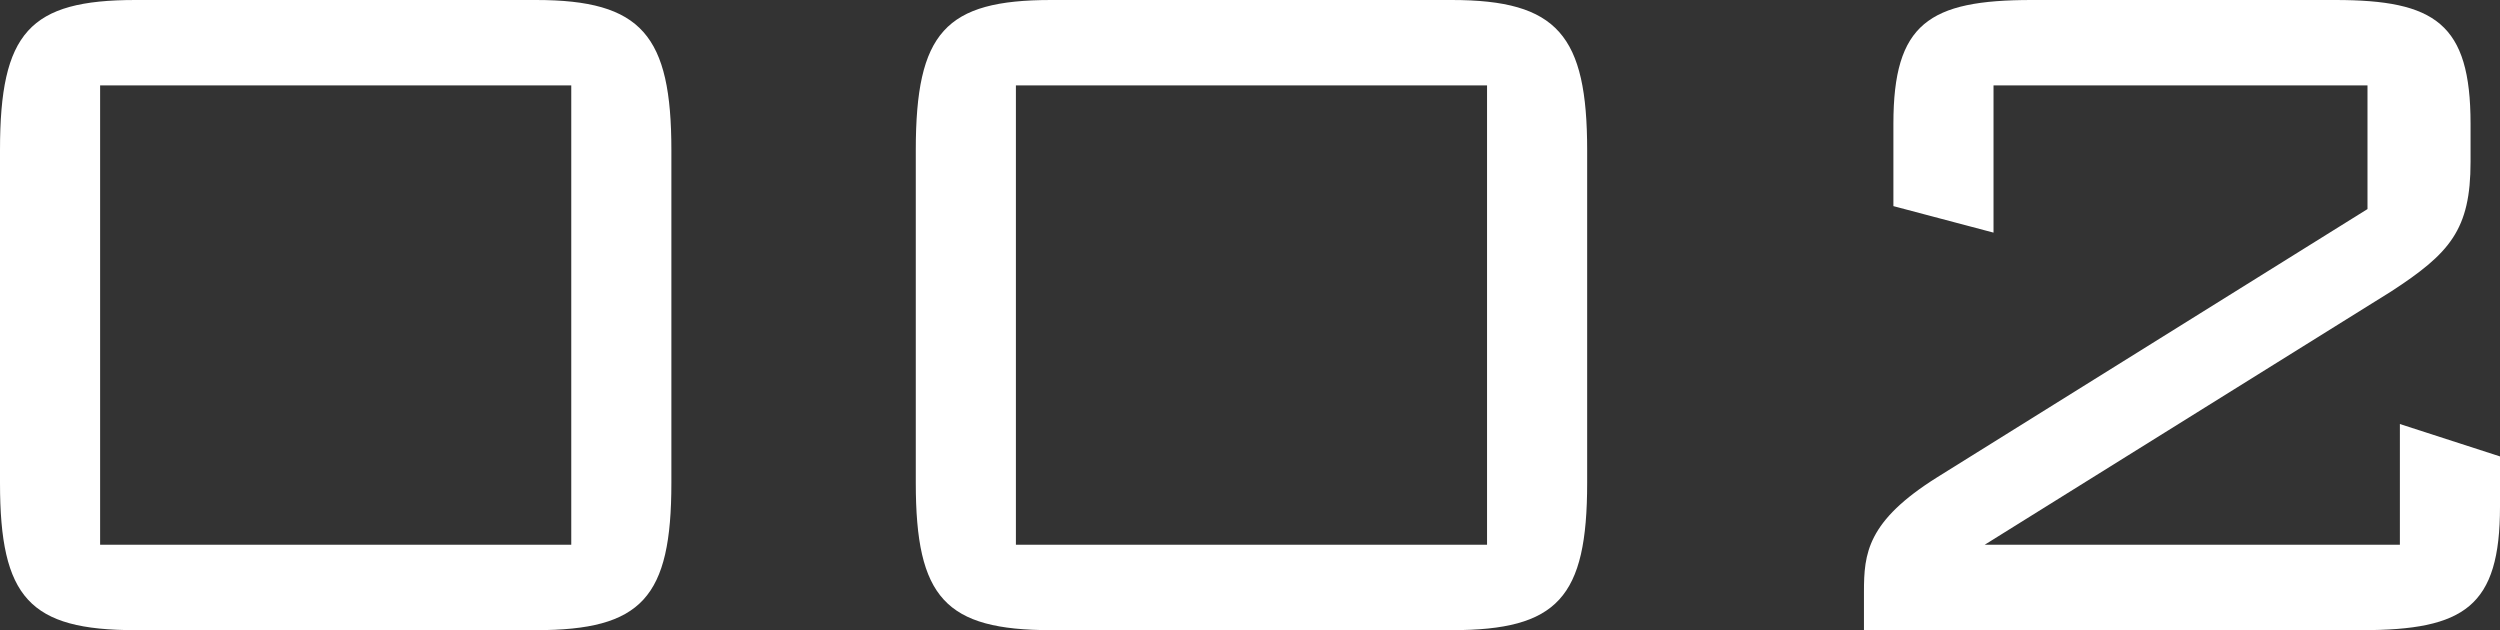
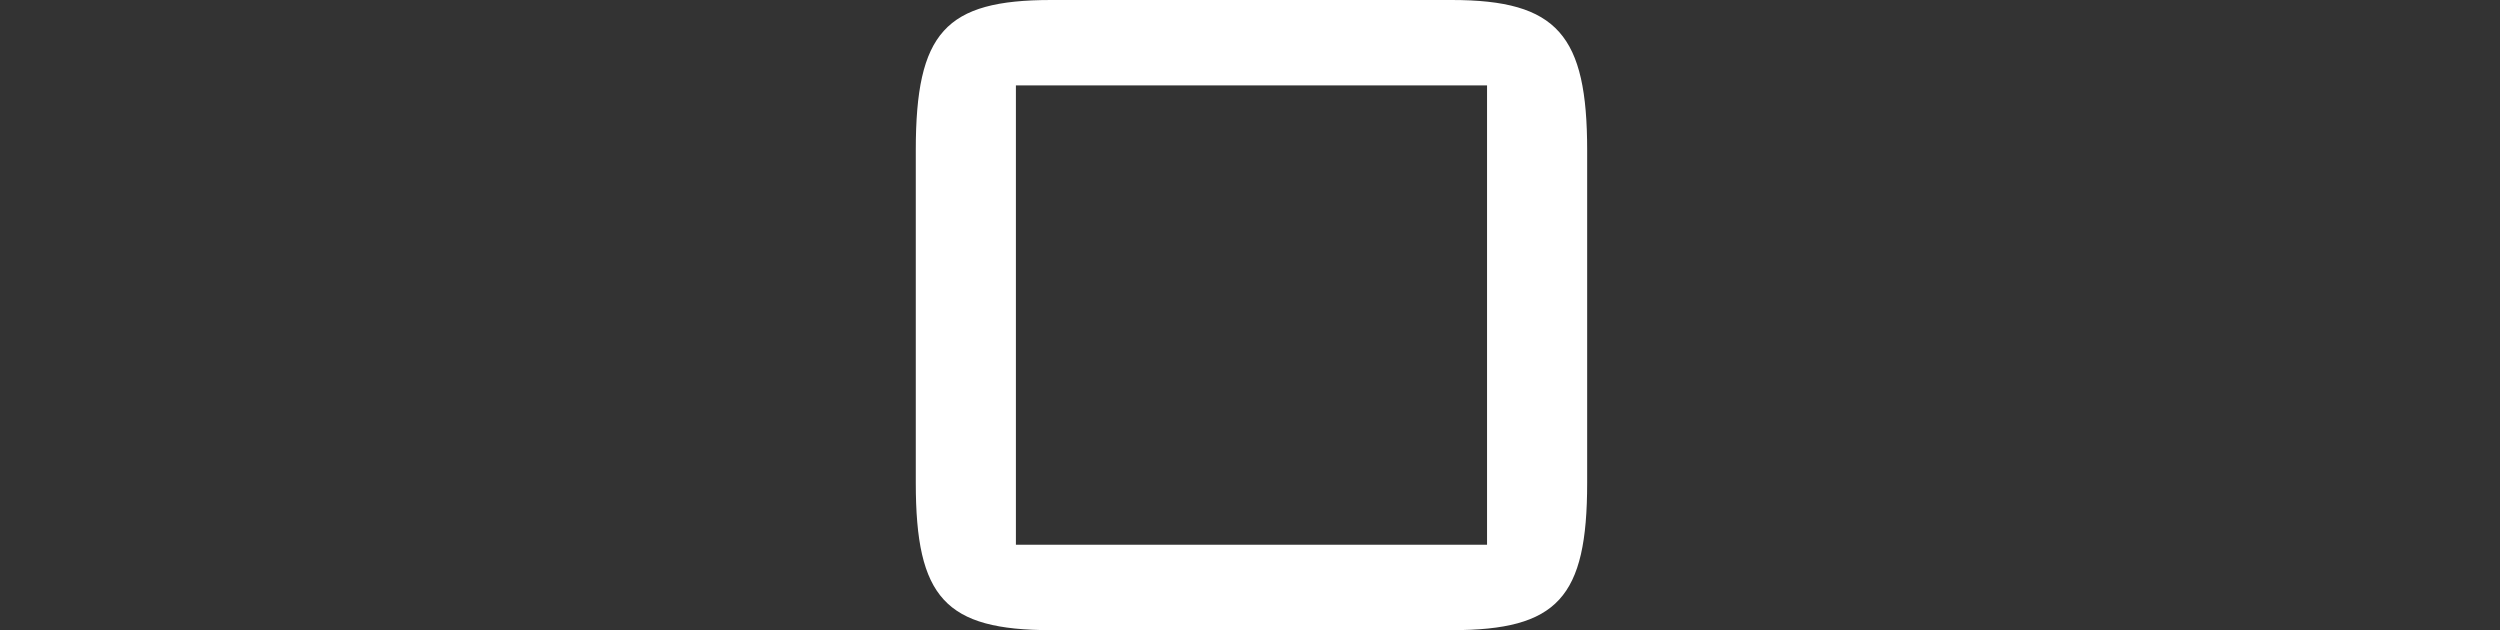
<svg xmlns="http://www.w3.org/2000/svg" viewBox="0 0 84.9 21.4">
  <rect x="0" y="0" width="84.9" height="21.4" fill="#333333" stroke="none" />
  <defs>
    <style>.cls-1{fill:#fff;}</style>
  </defs>
  <g id="レイヤー_2" data-name="レイヤー 2">
    <g id="story">
-       <path class="cls-1" d="M4.6,0H18.2c3.6,0,4.6,1.2,4.6,5.1V16.4c0,3.9-1,5-4.6,5H4.6C1,21.4,0,20.3,0,16.4V5.1C0,1.1,1,0,4.6,0ZM19.4,18.5V2.9H3.4V18.5Z" />
      <path class="cls-1" d="M35.7,0H49.3c3.6,0,4.6,1.2,4.6,5.1V16.4c0,3.9-1,5-4.6,5H35.7c-3.6,0-4.6-1.1-4.6-5V5.1C31.1,1.1,32.1,0,35.7,0ZM50.5,18.5V2.9h-16V18.5Z" />
-       <path class="cls-1" d="M69,0H79.3c3.4,0,4.6.8,4.6,4.2V5.5c0,2.3-.7,3.1-2.7,4.4L67.4,18.5H81.5V14.4l3.4,1.1v1.7c0,3.4-1.2,4.2-4.7,4.2H63.3V20.1c0-1.3.1-2.4,2.5-3.9L80.4,7.1V2.9H67.7v5L64.3,7V4.2C64.3.8,65.5,0,69,0Z" />
    </g>
  </g>
</svg>